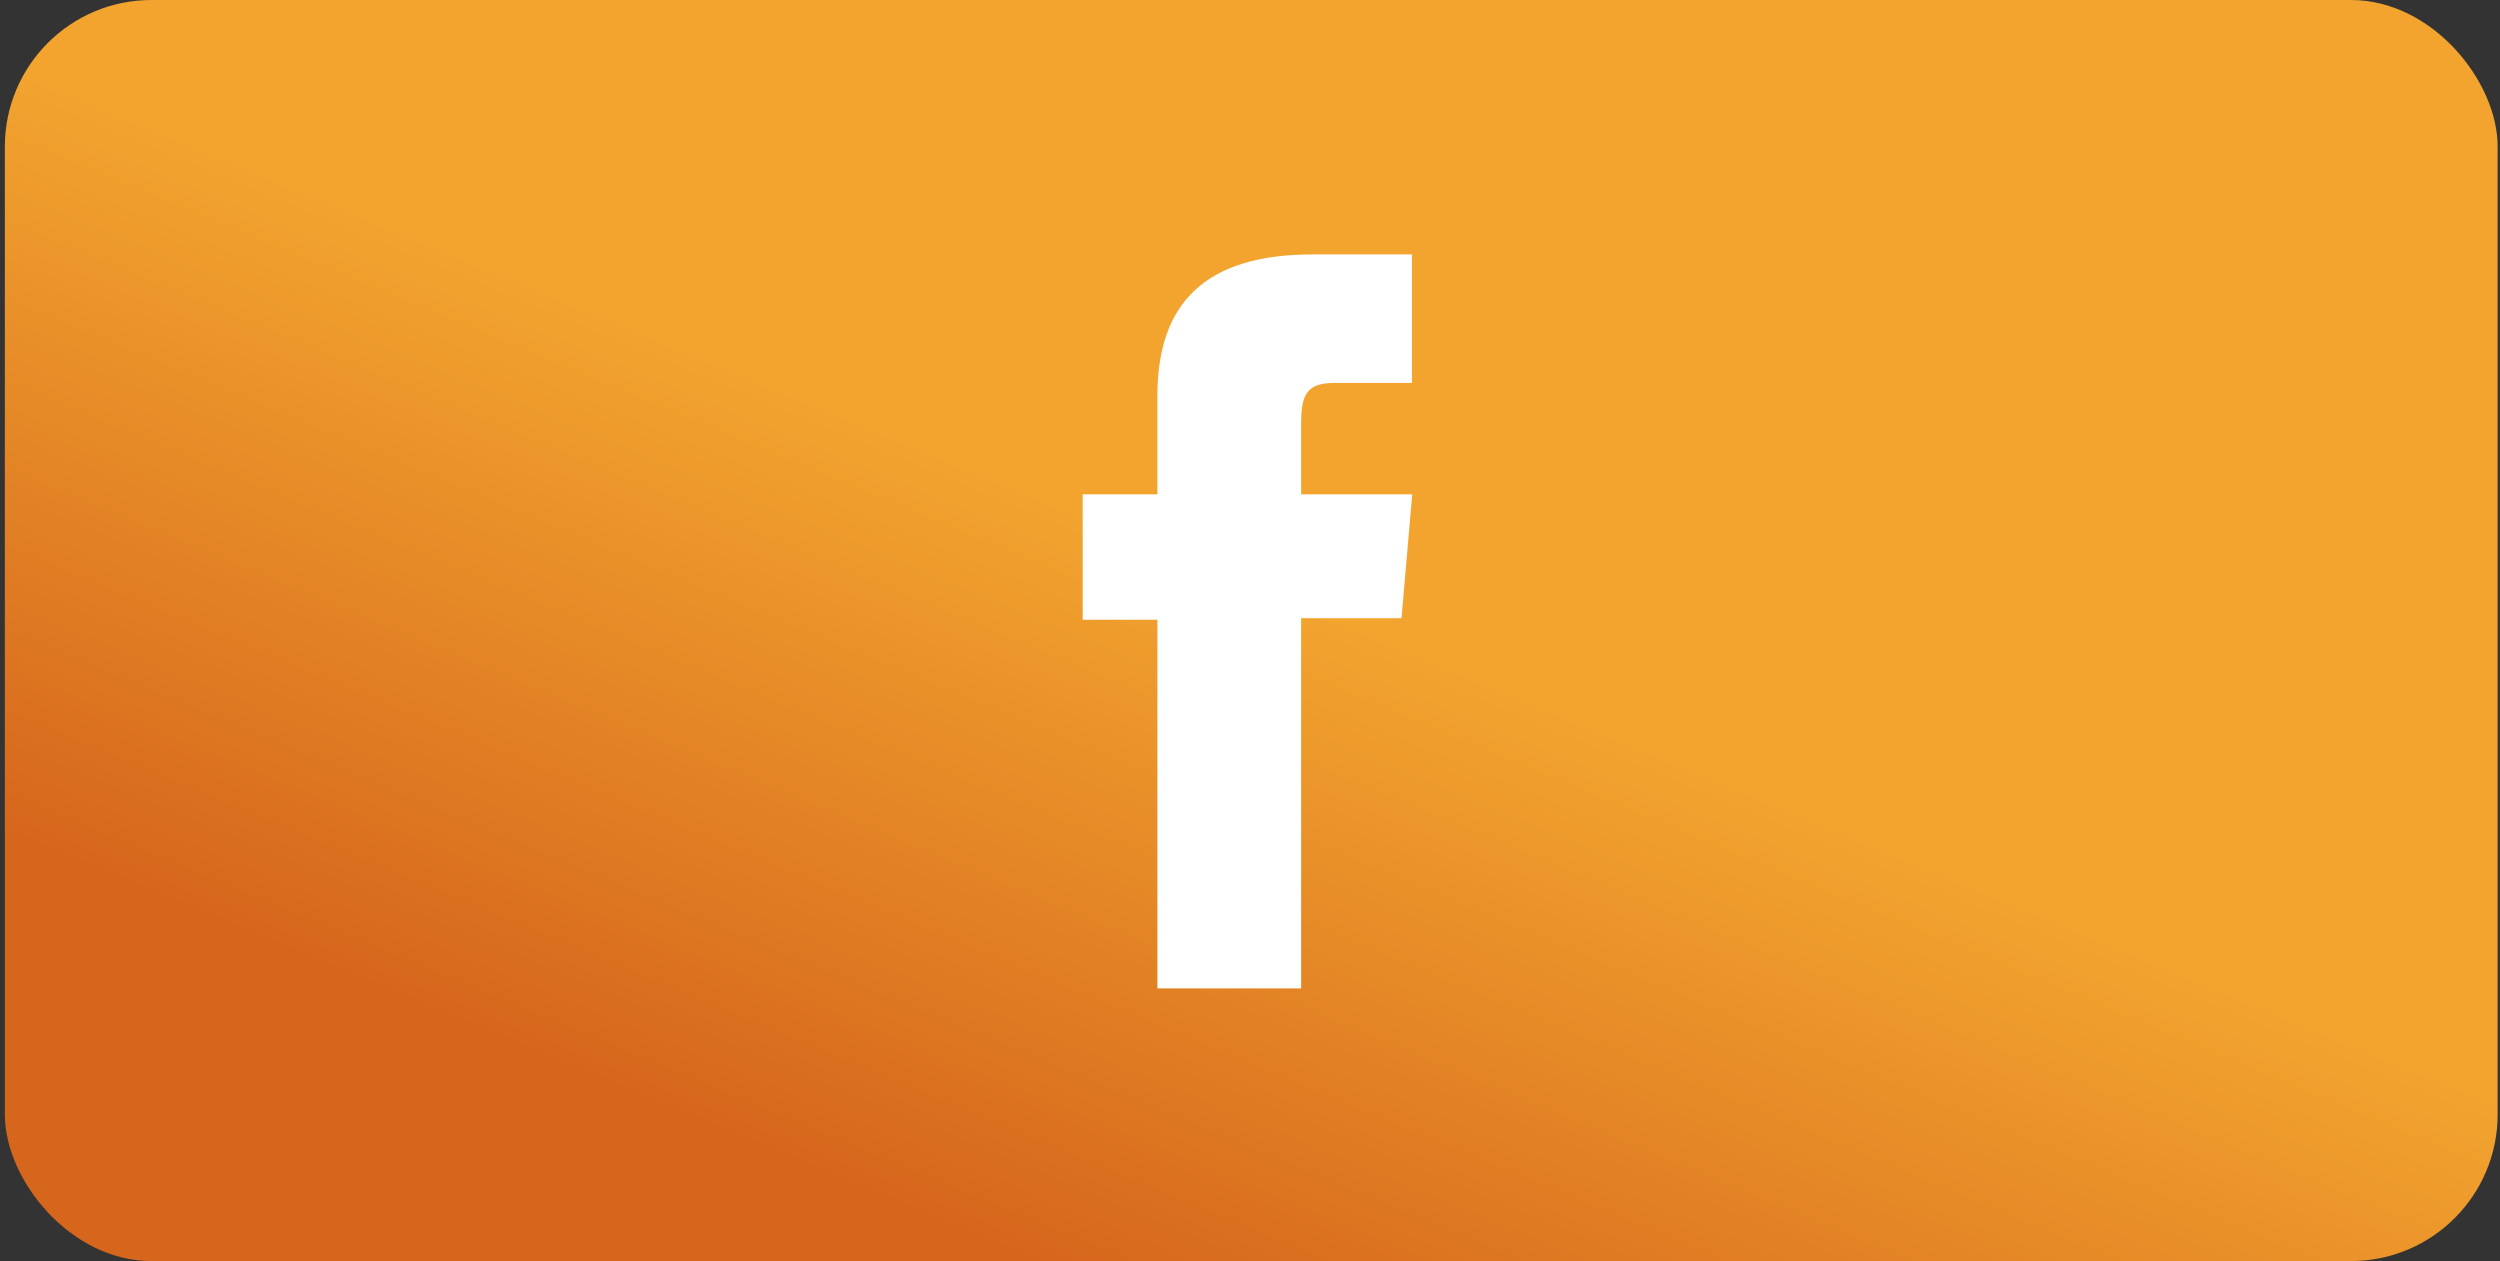
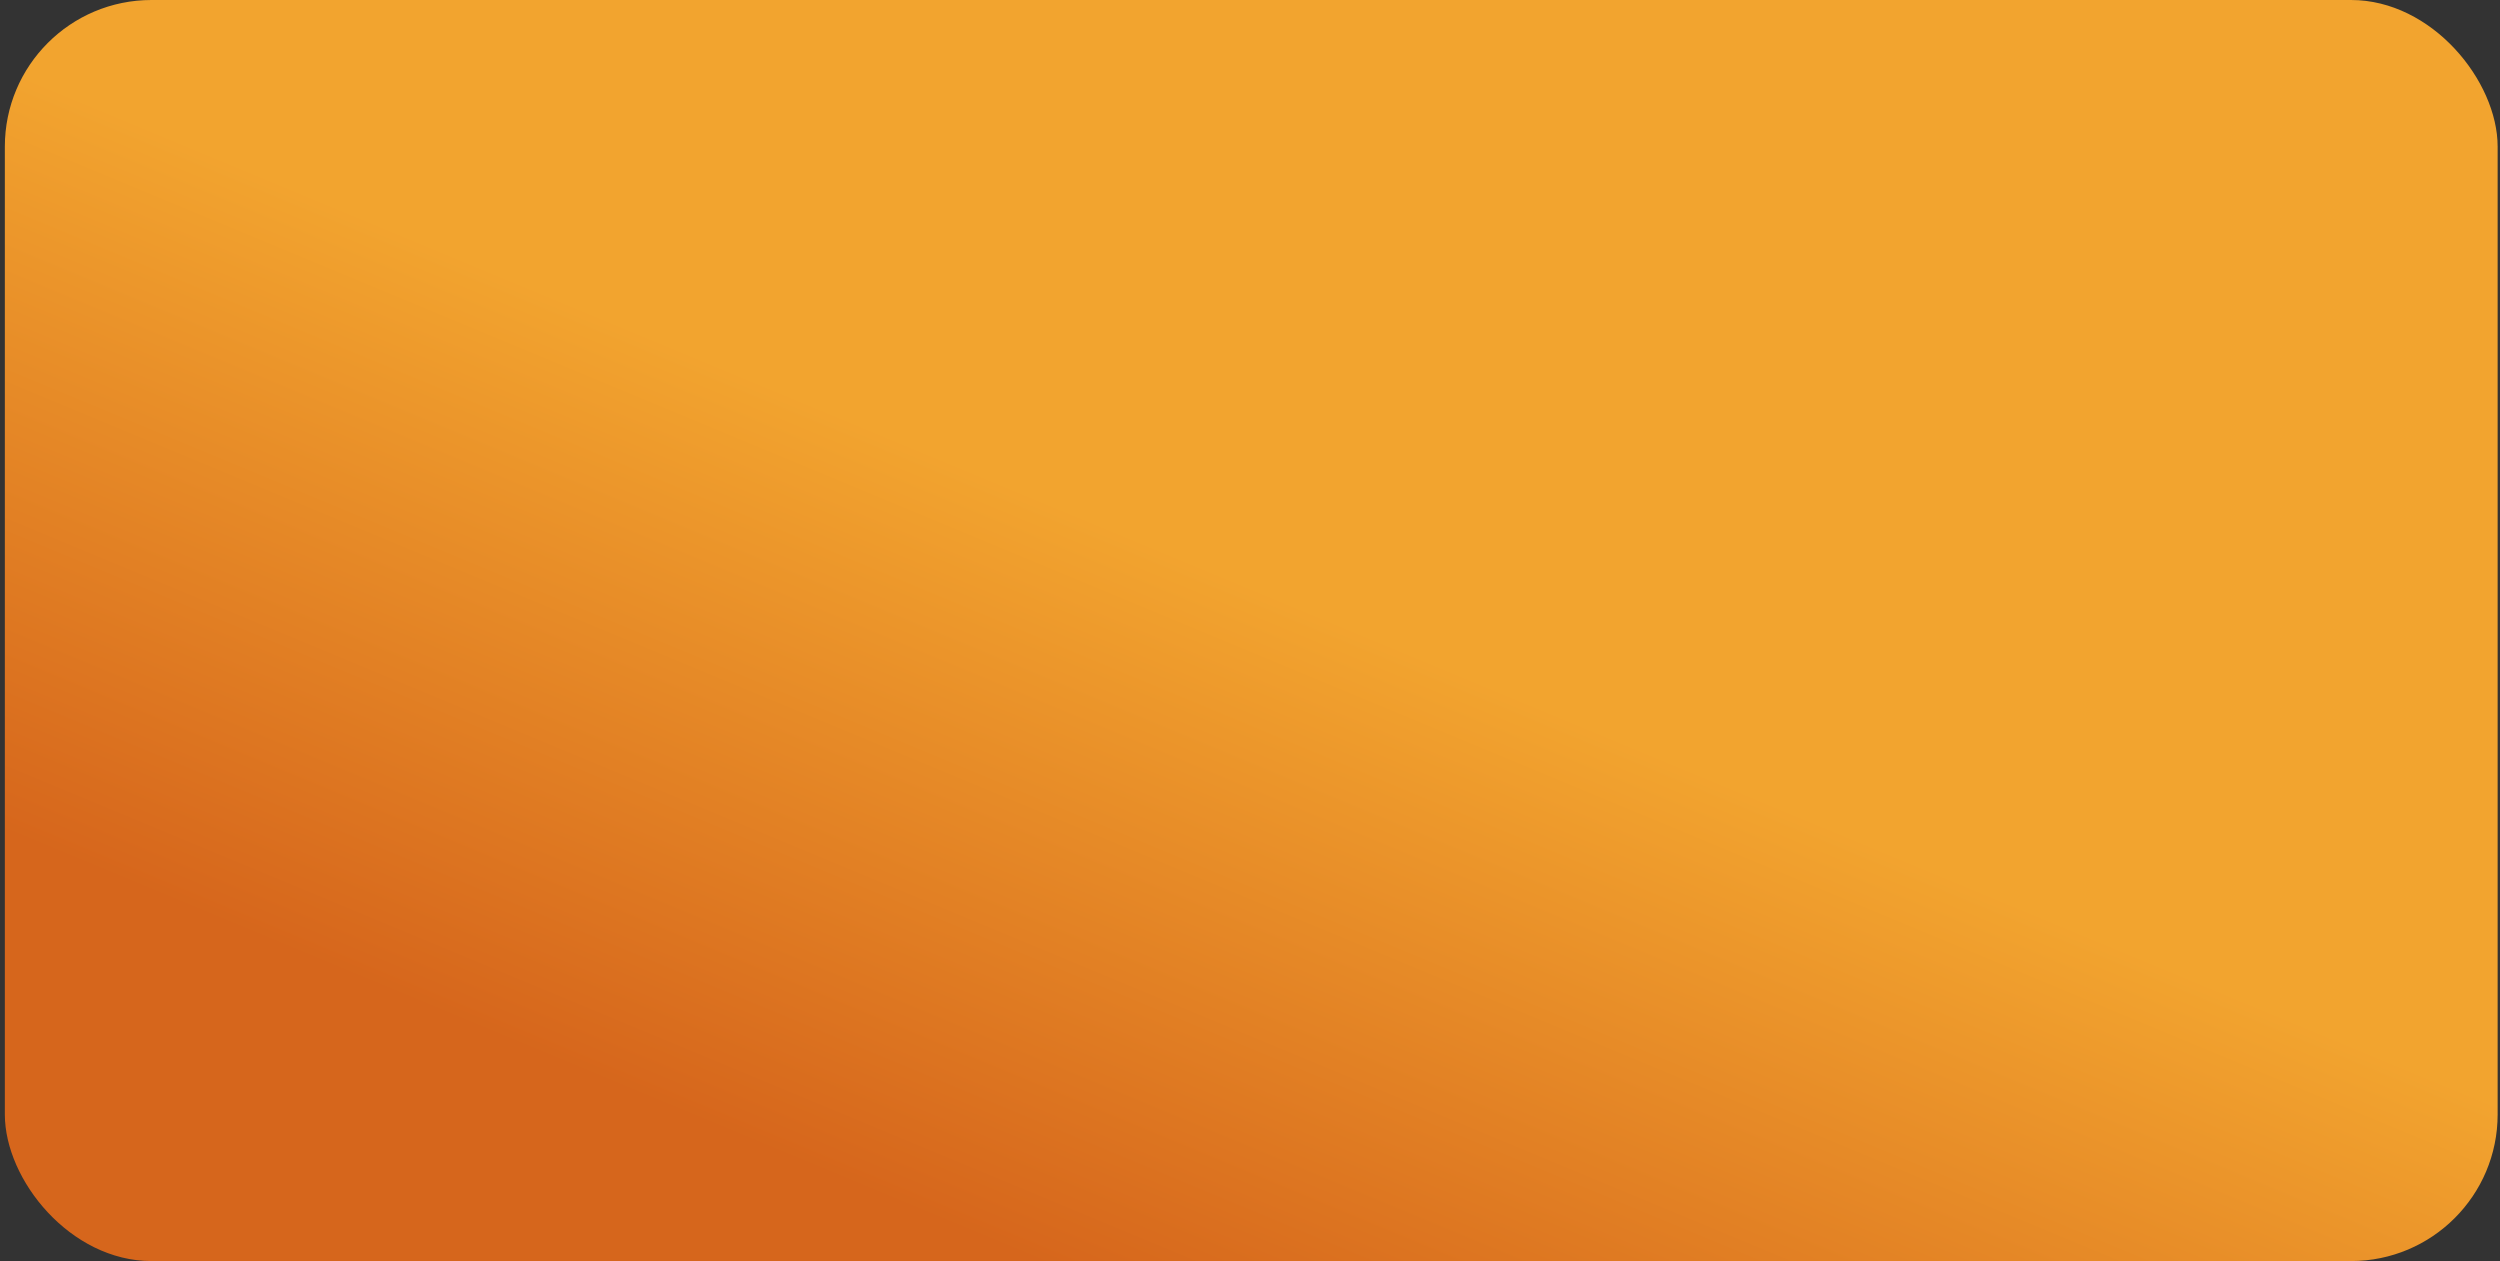
<svg xmlns="http://www.w3.org/2000/svg" width="226" height="114" viewBox="0 0 226 114" fill="none">
  <rect x="0" y="0" width="226" height="114" fill="#333333" stroke="none" />
  <rect x="0.438" width="225.349" height="114" rx="13.256" fill="url(#paint0_linear_5383_10288)" />
-   <path d="M104.63 89.35H117.622V55.886H126.696L127.665 44.685H117.622V38.297C117.622 35.659 118.14 34.618 120.617 34.618H127.642V23H118.635C108.998 23 104.63 27.374 104.63 35.752V44.685H97.875V56.024H104.63V89.327V89.35Z" fill="white" />
  <defs>
    <linearGradient id="paint0_linear_5383_10288" x1="-11.658" y1="114" x2="28.474" y2="17.55" gradientUnits="userSpaceOnUse">
      <stop offset="0.386" stop-color="#D6661C" />
      <stop offset="1" stop-color="#F2A42F" />
    </linearGradient>
  </defs>
</svg>